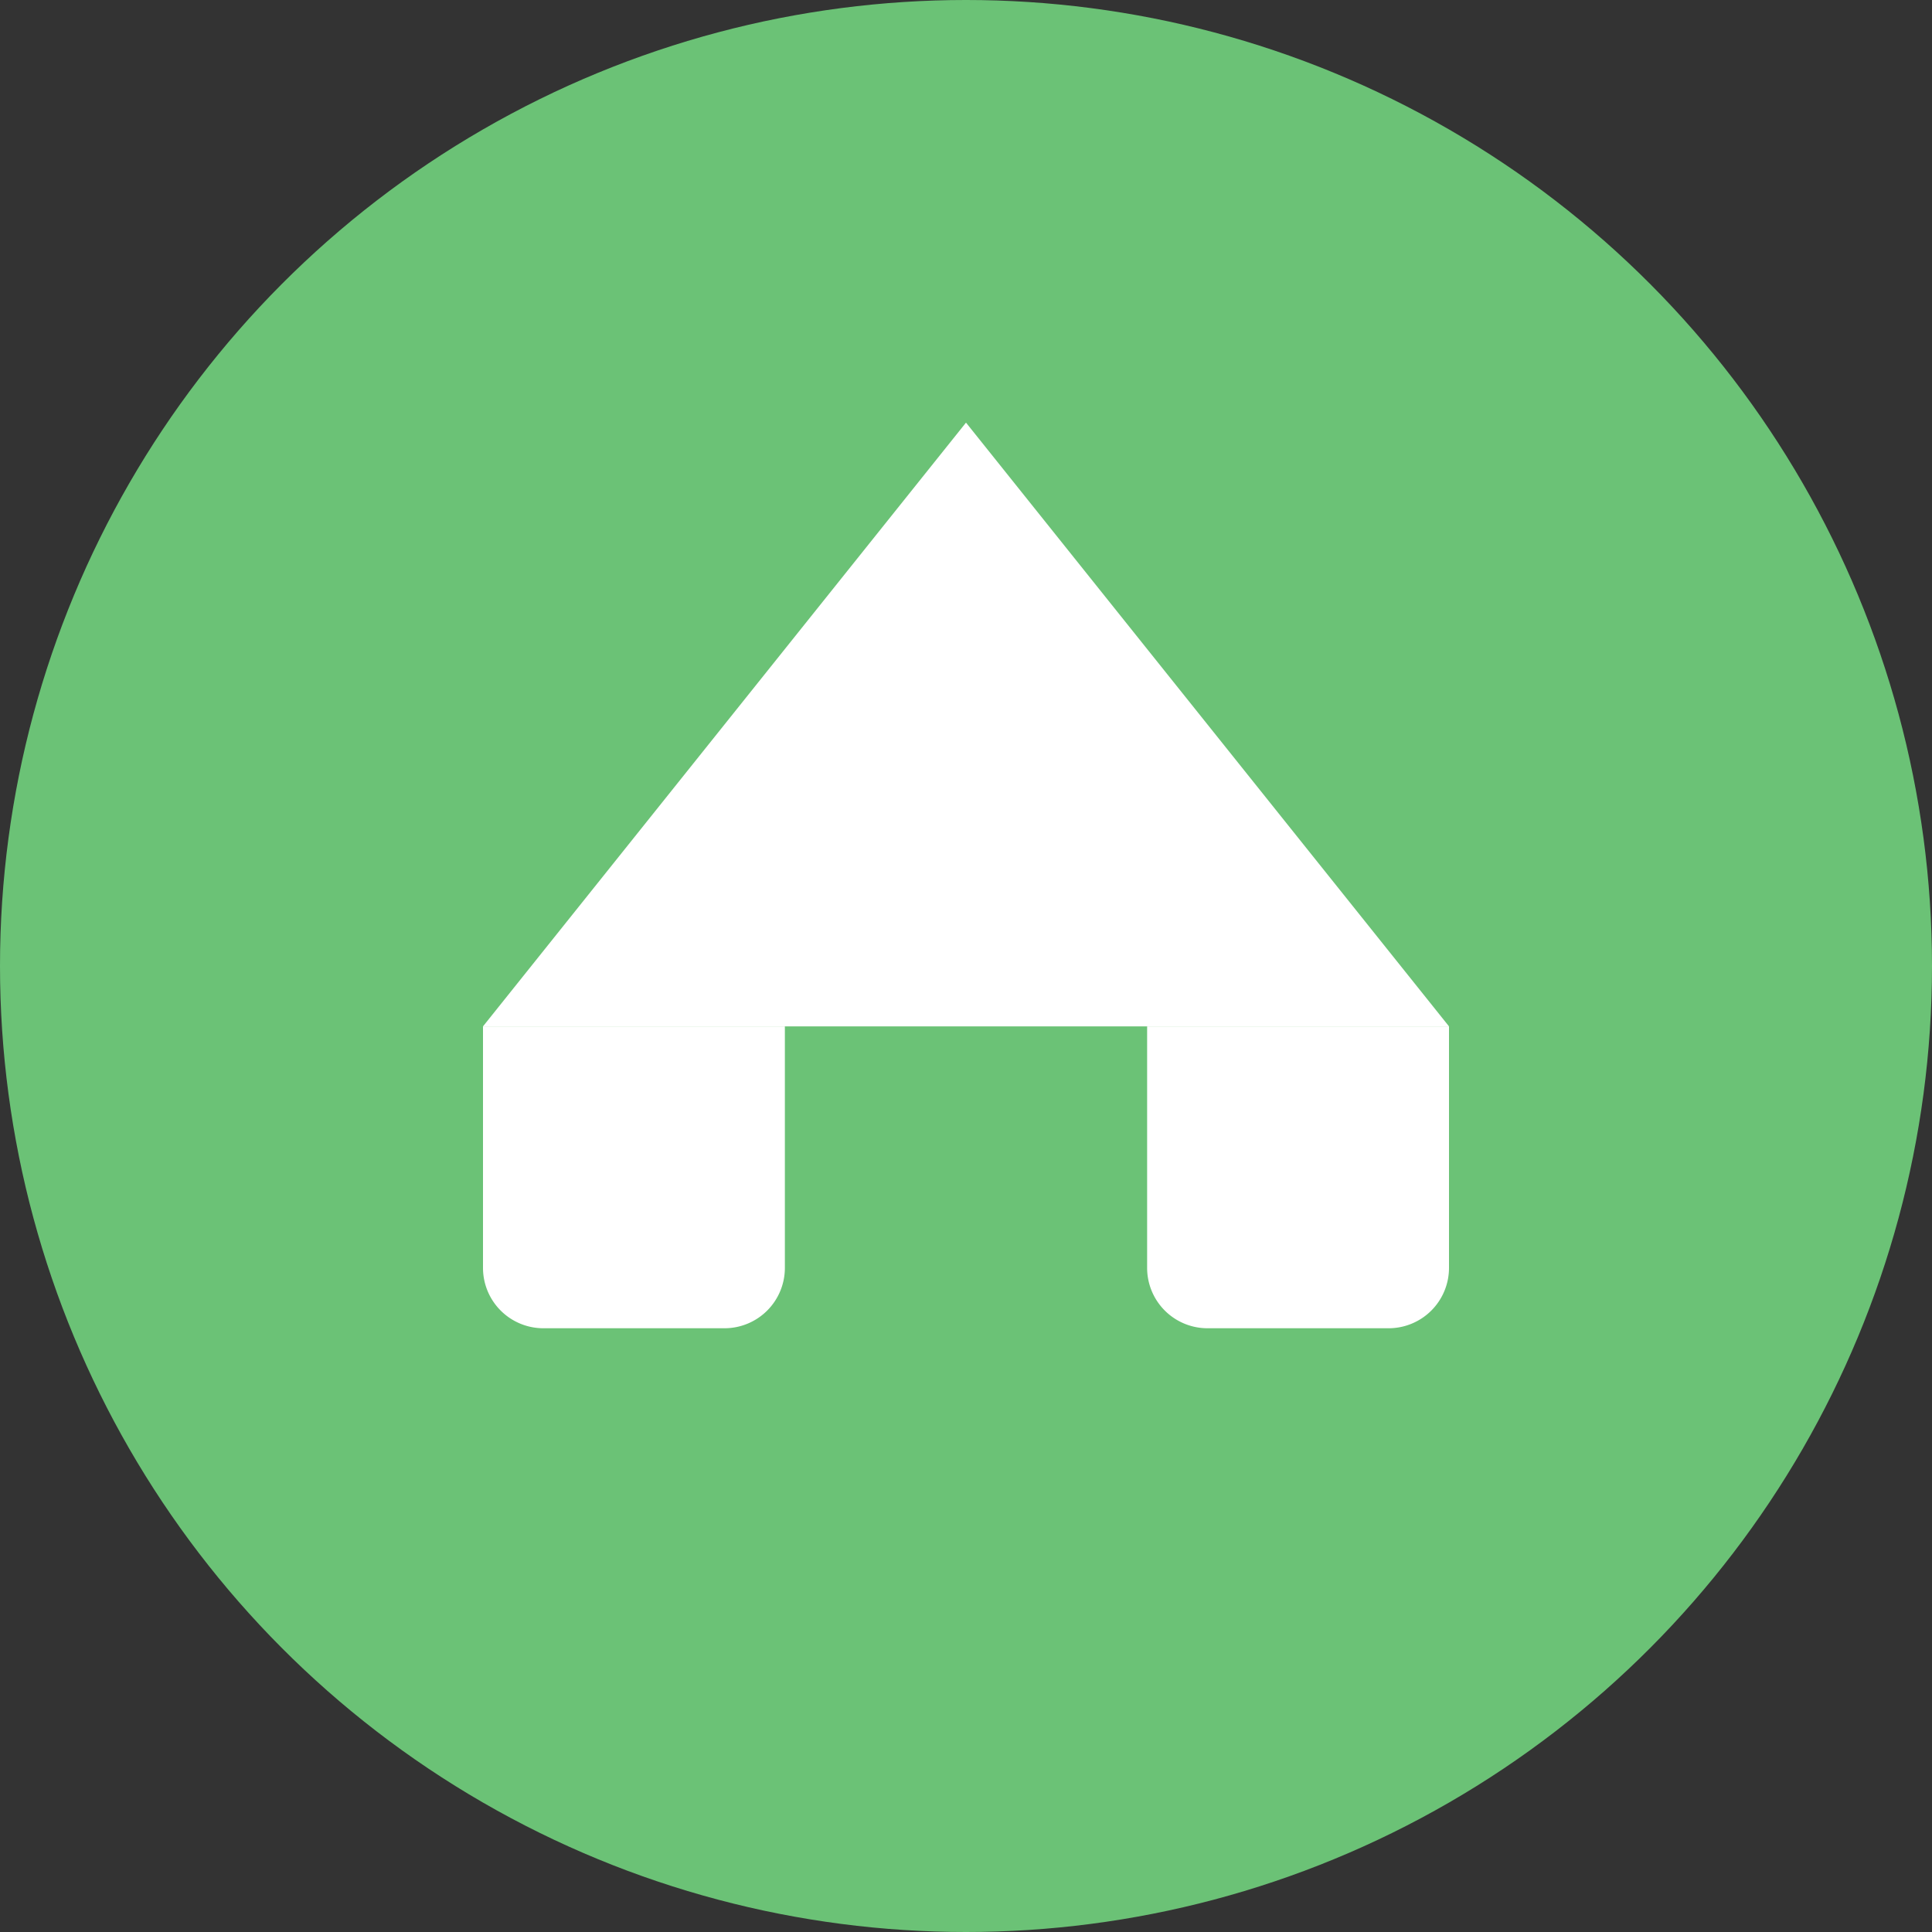
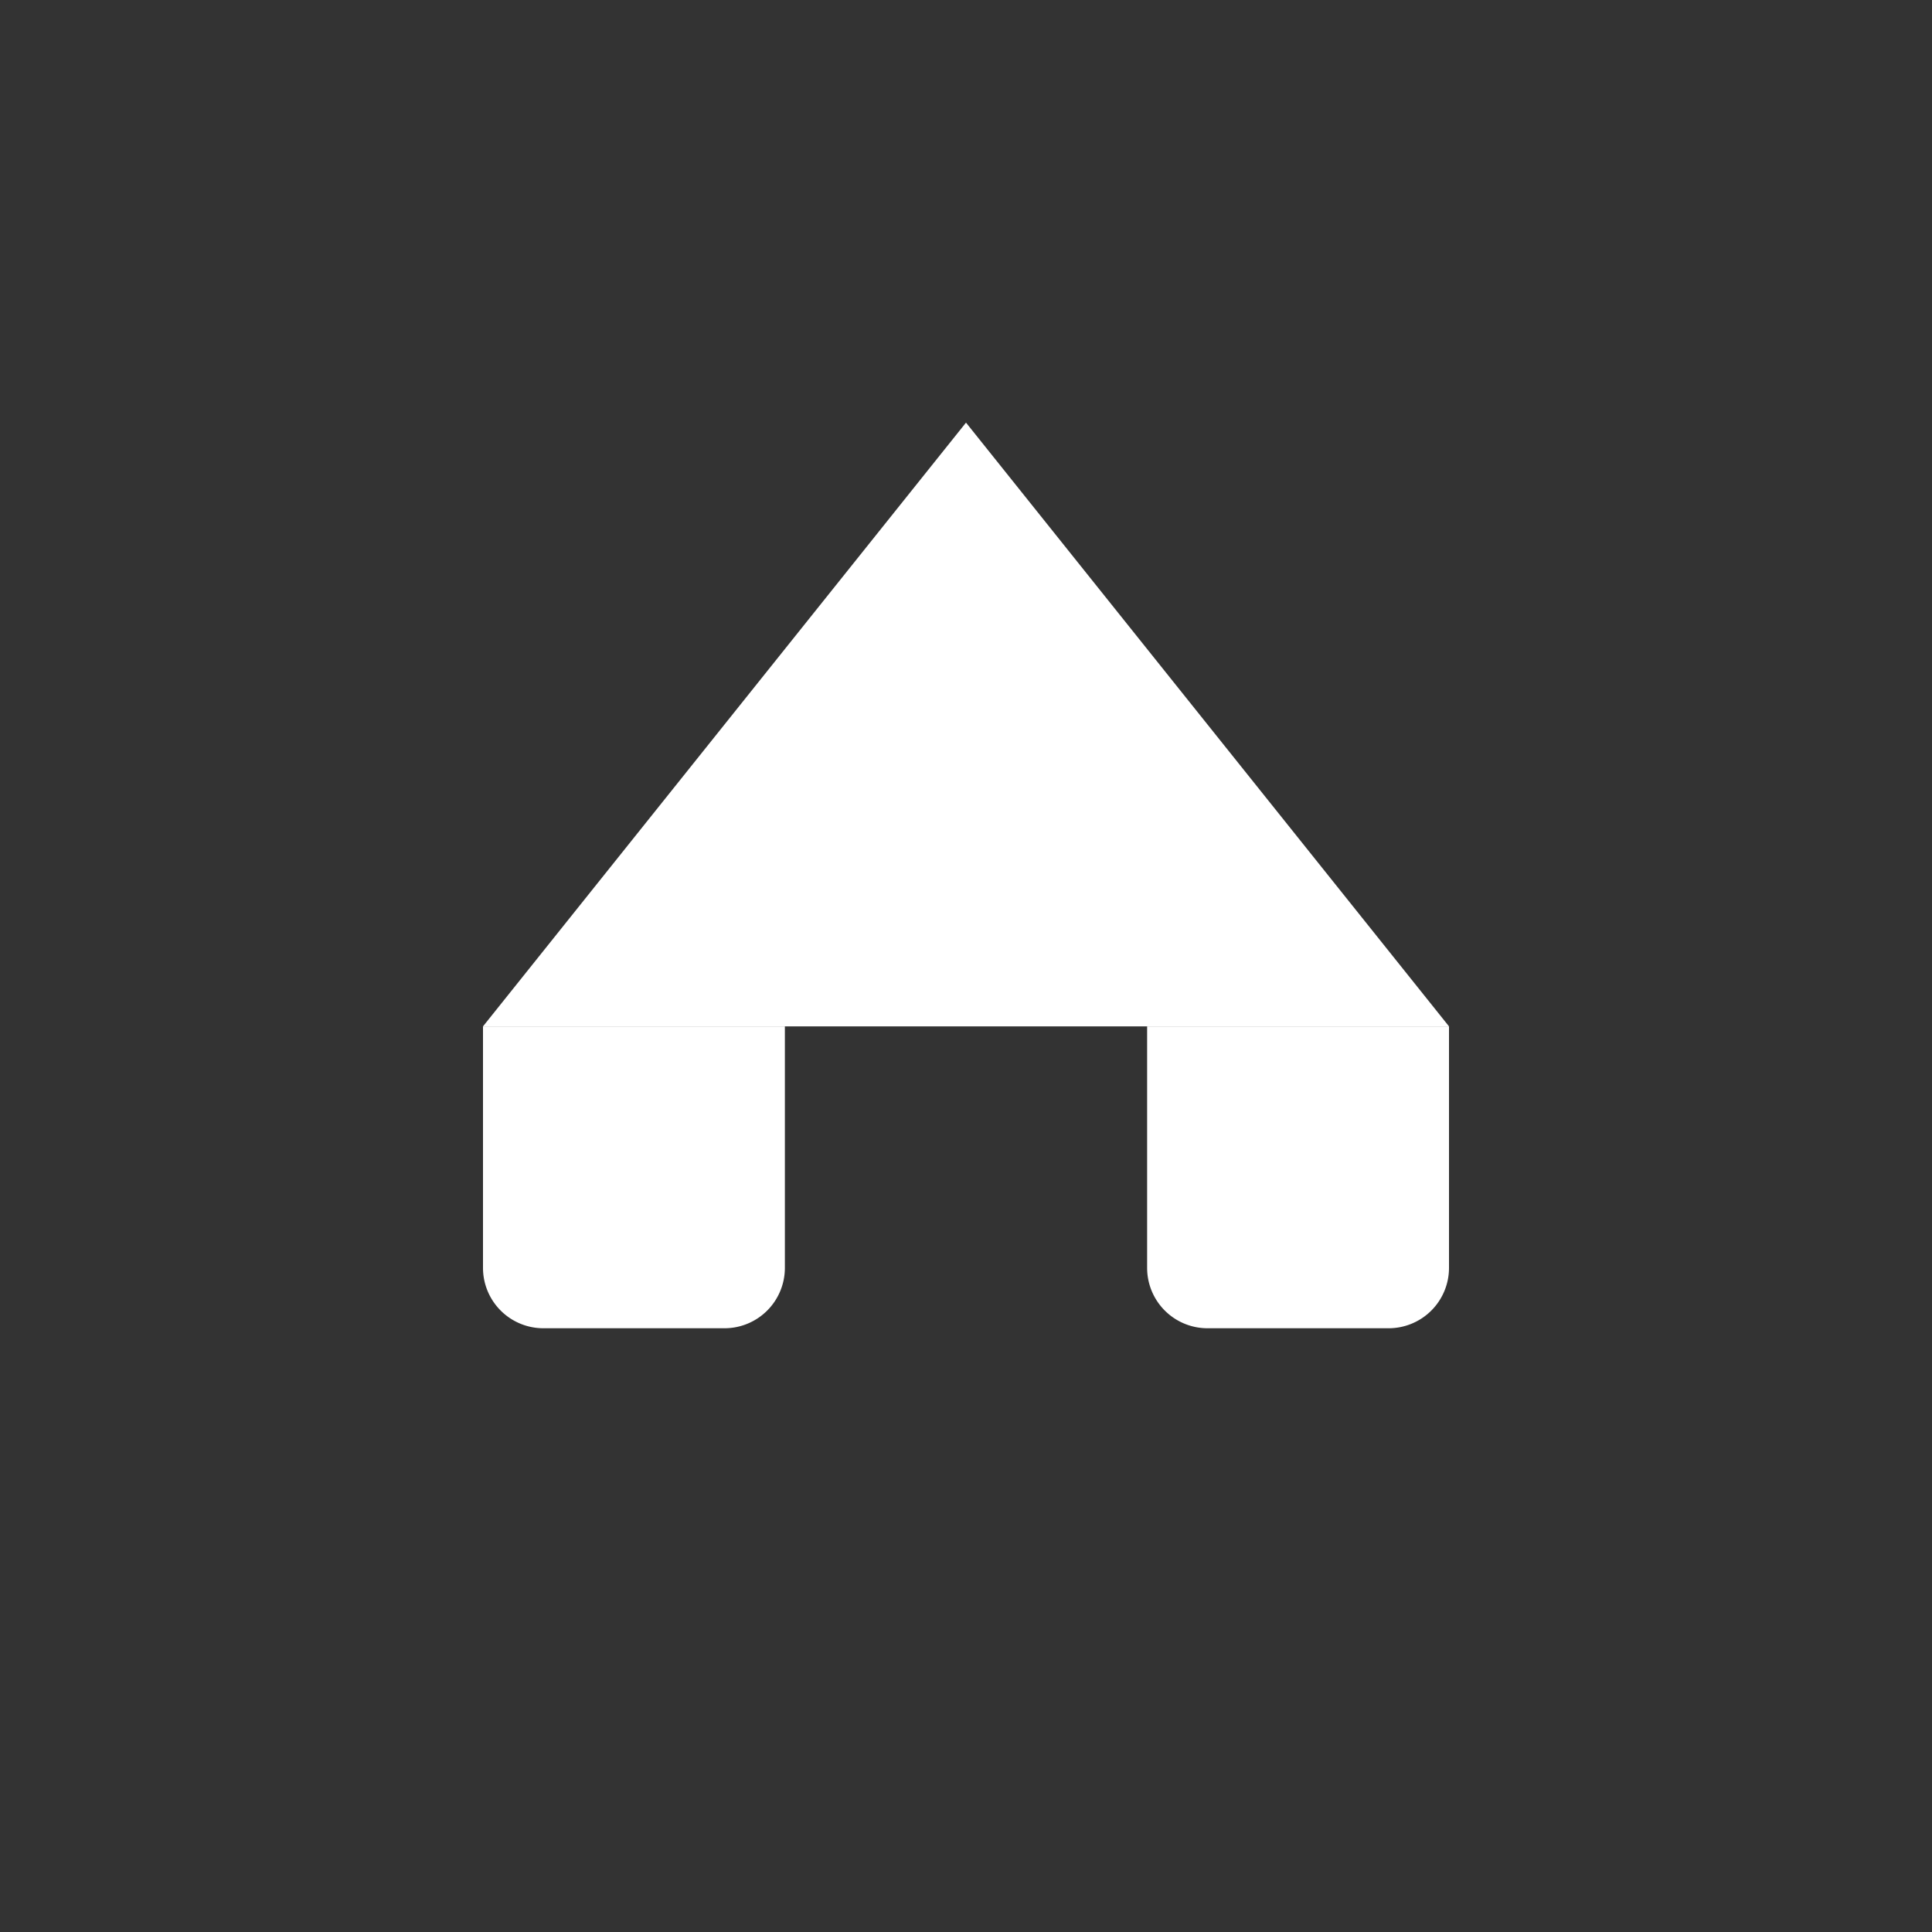
<svg xmlns="http://www.w3.org/2000/svg" id="ico-home.svg" width="32" height="32" viewBox="0 0 32 32">
  <rect x="0" y="0" width="32" height="32" fill="#333333" stroke="none" />
  <defs>
    <style>
      .cls-1 {
        fill: #6bc276;
      }

      .cls-2, .cls-3 {
        fill: #fff;
      }

      .cls-3 {
        fill-rule: evenodd;
      }
    </style>
  </defs>
-   <circle id="楕円形_2_のコピー_2" data-name="楕円形 2 のコピー 2" class="cls-1" cx="16" cy="16" r="16" />
  <path id="長方形_12" data-name="長方形 12" class="cls-2" d="M8,17h5a0,0,0,0,1,0,0v4a1,1,0,0,1-1,1H9a1,1,0,0,1-1-1V17A0,0,0,0,1,8,17Z" />
  <path id="長方形_12_のコピー" data-name="長方形 12 のコピー" class="cls-2" d="M19,17h5a0,0,0,0,1,0,0v4a1,1,0,0,1-1,1H20a1,1,0,0,1-1-1V17A0,0,0,0,1,19,17Z" />
  <path id="長方形_12_のコピー_2" data-name="長方形 12 のコピー 2" class="cls-3" d="M1126,847l8,10h-16Z" transform="translate(-1110 -840)" />
</svg>